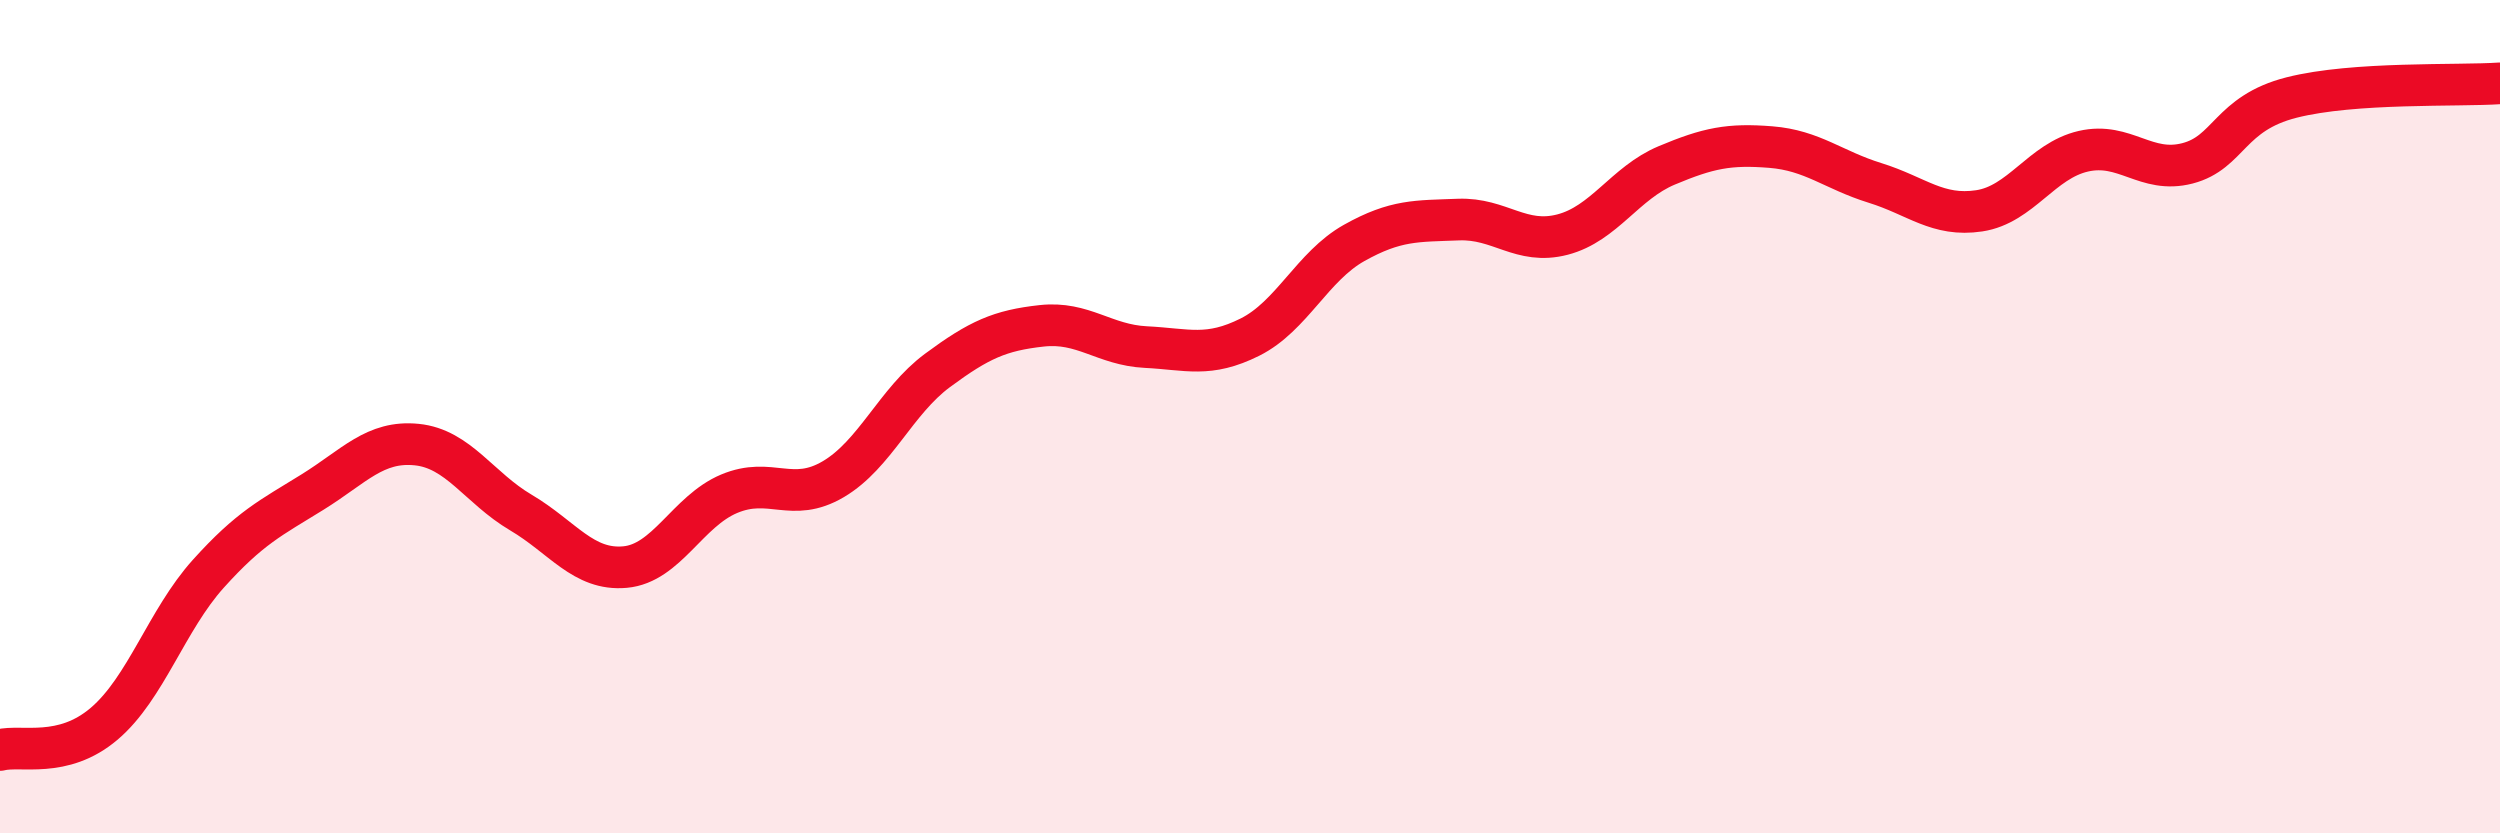
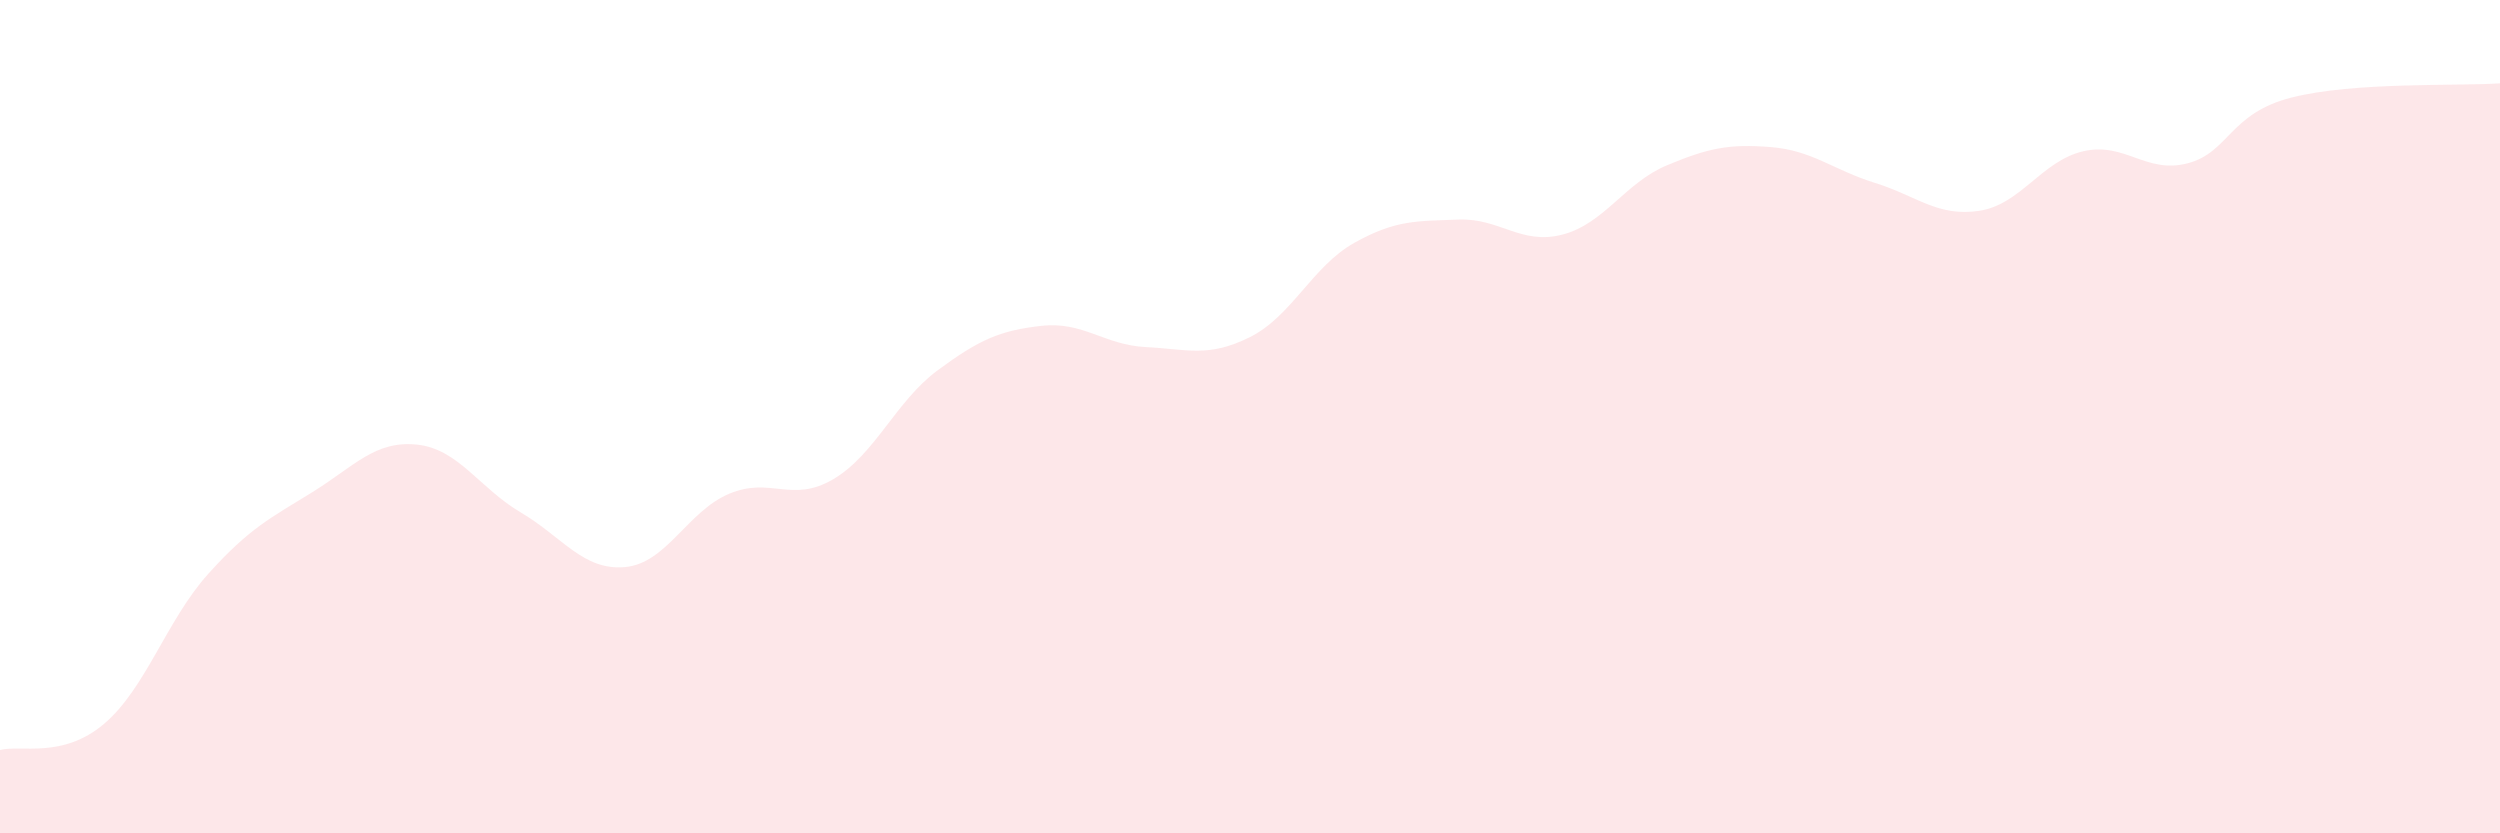
<svg xmlns="http://www.w3.org/2000/svg" width="60" height="20" viewBox="0 0 60 20">
  <path d="M 0,18 C 0.5,17.87 1.5,18.22 2.5,17.37 C 3.5,16.52 4,14.88 5,13.77 C 6,12.66 6.5,12.43 7.5,11.81 C 8.5,11.19 9,10.57 10,10.67 C 11,10.77 11.5,11.71 12.5,12.3 C 13.5,12.89 14,13.7 15,13.61 C 16,13.52 16.5,12.27 17.5,11.85 C 18.5,11.43 19,12.09 20,11.5 C 21,10.91 21.5,9.63 22.5,8.89 C 23.5,8.15 24,7.93 25,7.82 C 26,7.71 26.5,8.28 27.5,8.33 C 28.5,8.38 29,8.59 30,8.09 C 31,7.59 31.5,6.39 32.5,5.83 C 33.5,5.27 34,5.31 35,5.27 C 36,5.23 36.5,5.89 37.5,5.63 C 38.5,5.37 39,4.39 40,3.97 C 41,3.55 41.5,3.45 42.5,3.53 C 43.5,3.61 44,4.08 45,4.39 C 46,4.7 46.5,5.21 47.5,5.06 C 48.5,4.91 49,3.86 50,3.63 C 51,3.4 51.5,4.18 52.5,3.92 C 53.5,3.66 53.5,2.72 55,2.34 C 56.5,1.96 59,2.07 60,2L60 20L0 20Z" fill="#EB0A25" opacity="0.1" stroke-linecap="round" stroke-linejoin="round" />
-   <path d="M 0,18 C 0.5,17.87 1.5,18.22 2.5,17.37 C 3.5,16.52 4,14.88 5,13.77 C 6,12.66 6.5,12.43 7.5,11.81 C 8.5,11.19 9,10.57 10,10.67 C 11,10.77 11.5,11.71 12.5,12.3 C 13.5,12.89 14,13.7 15,13.61 C 16,13.52 16.5,12.27 17.5,11.85 C 18.5,11.43 19,12.09 20,11.5 C 21,10.91 21.5,9.63 22.5,8.89 C 23.5,8.15 24,7.93 25,7.82 C 26,7.71 26.5,8.28 27.5,8.33 C 28.5,8.38 29,8.59 30,8.09 C 31,7.59 31.5,6.39 32.5,5.83 C 33.5,5.27 34,5.31 35,5.27 C 36,5.23 36.5,5.89 37.5,5.63 C 38.5,5.37 39,4.39 40,3.97 C 41,3.55 41.5,3.45 42.5,3.53 C 43.5,3.61 44,4.08 45,4.39 C 46,4.7 46.5,5.21 47.5,5.06 C 48.5,4.91 49,3.86 50,3.63 C 51,3.4 51.5,4.18 52.5,3.92 C 53.5,3.66 53.5,2.72 55,2.34 C 56.5,1.96 59,2.07 60,2" stroke="#EB0A25" stroke-width="1" fill="none" stroke-linecap="round" stroke-linejoin="round" />
</svg>